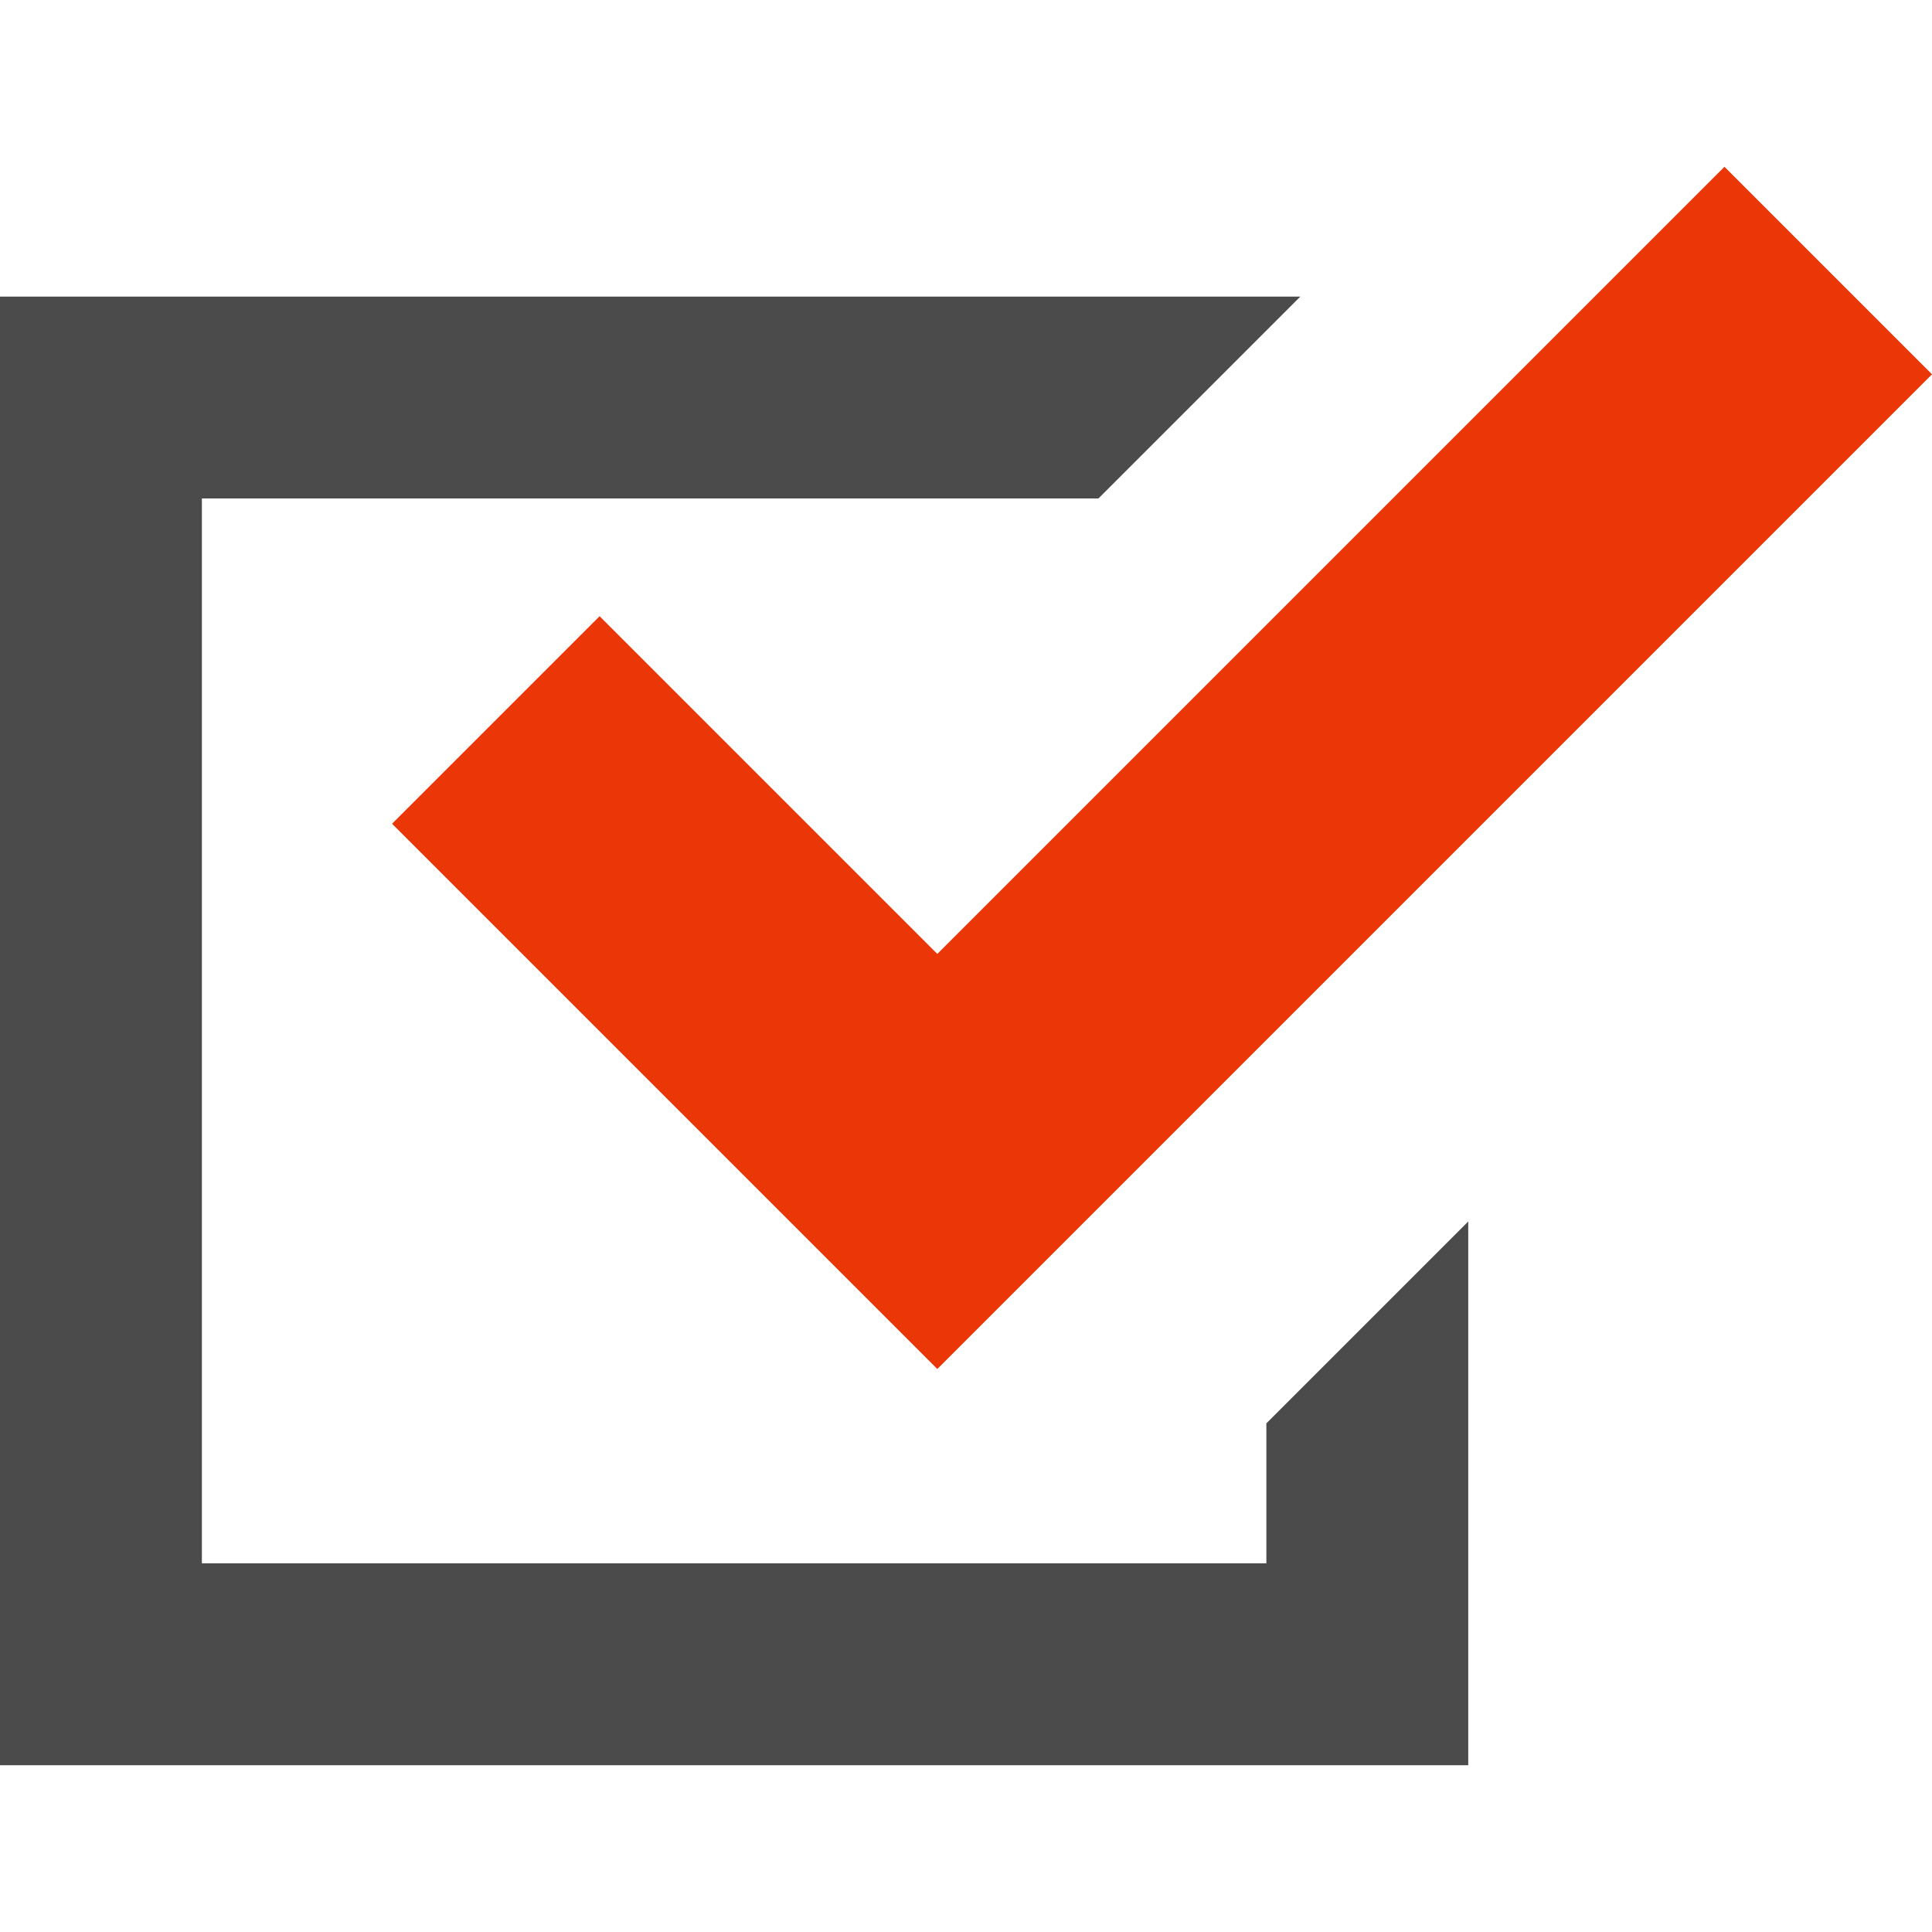
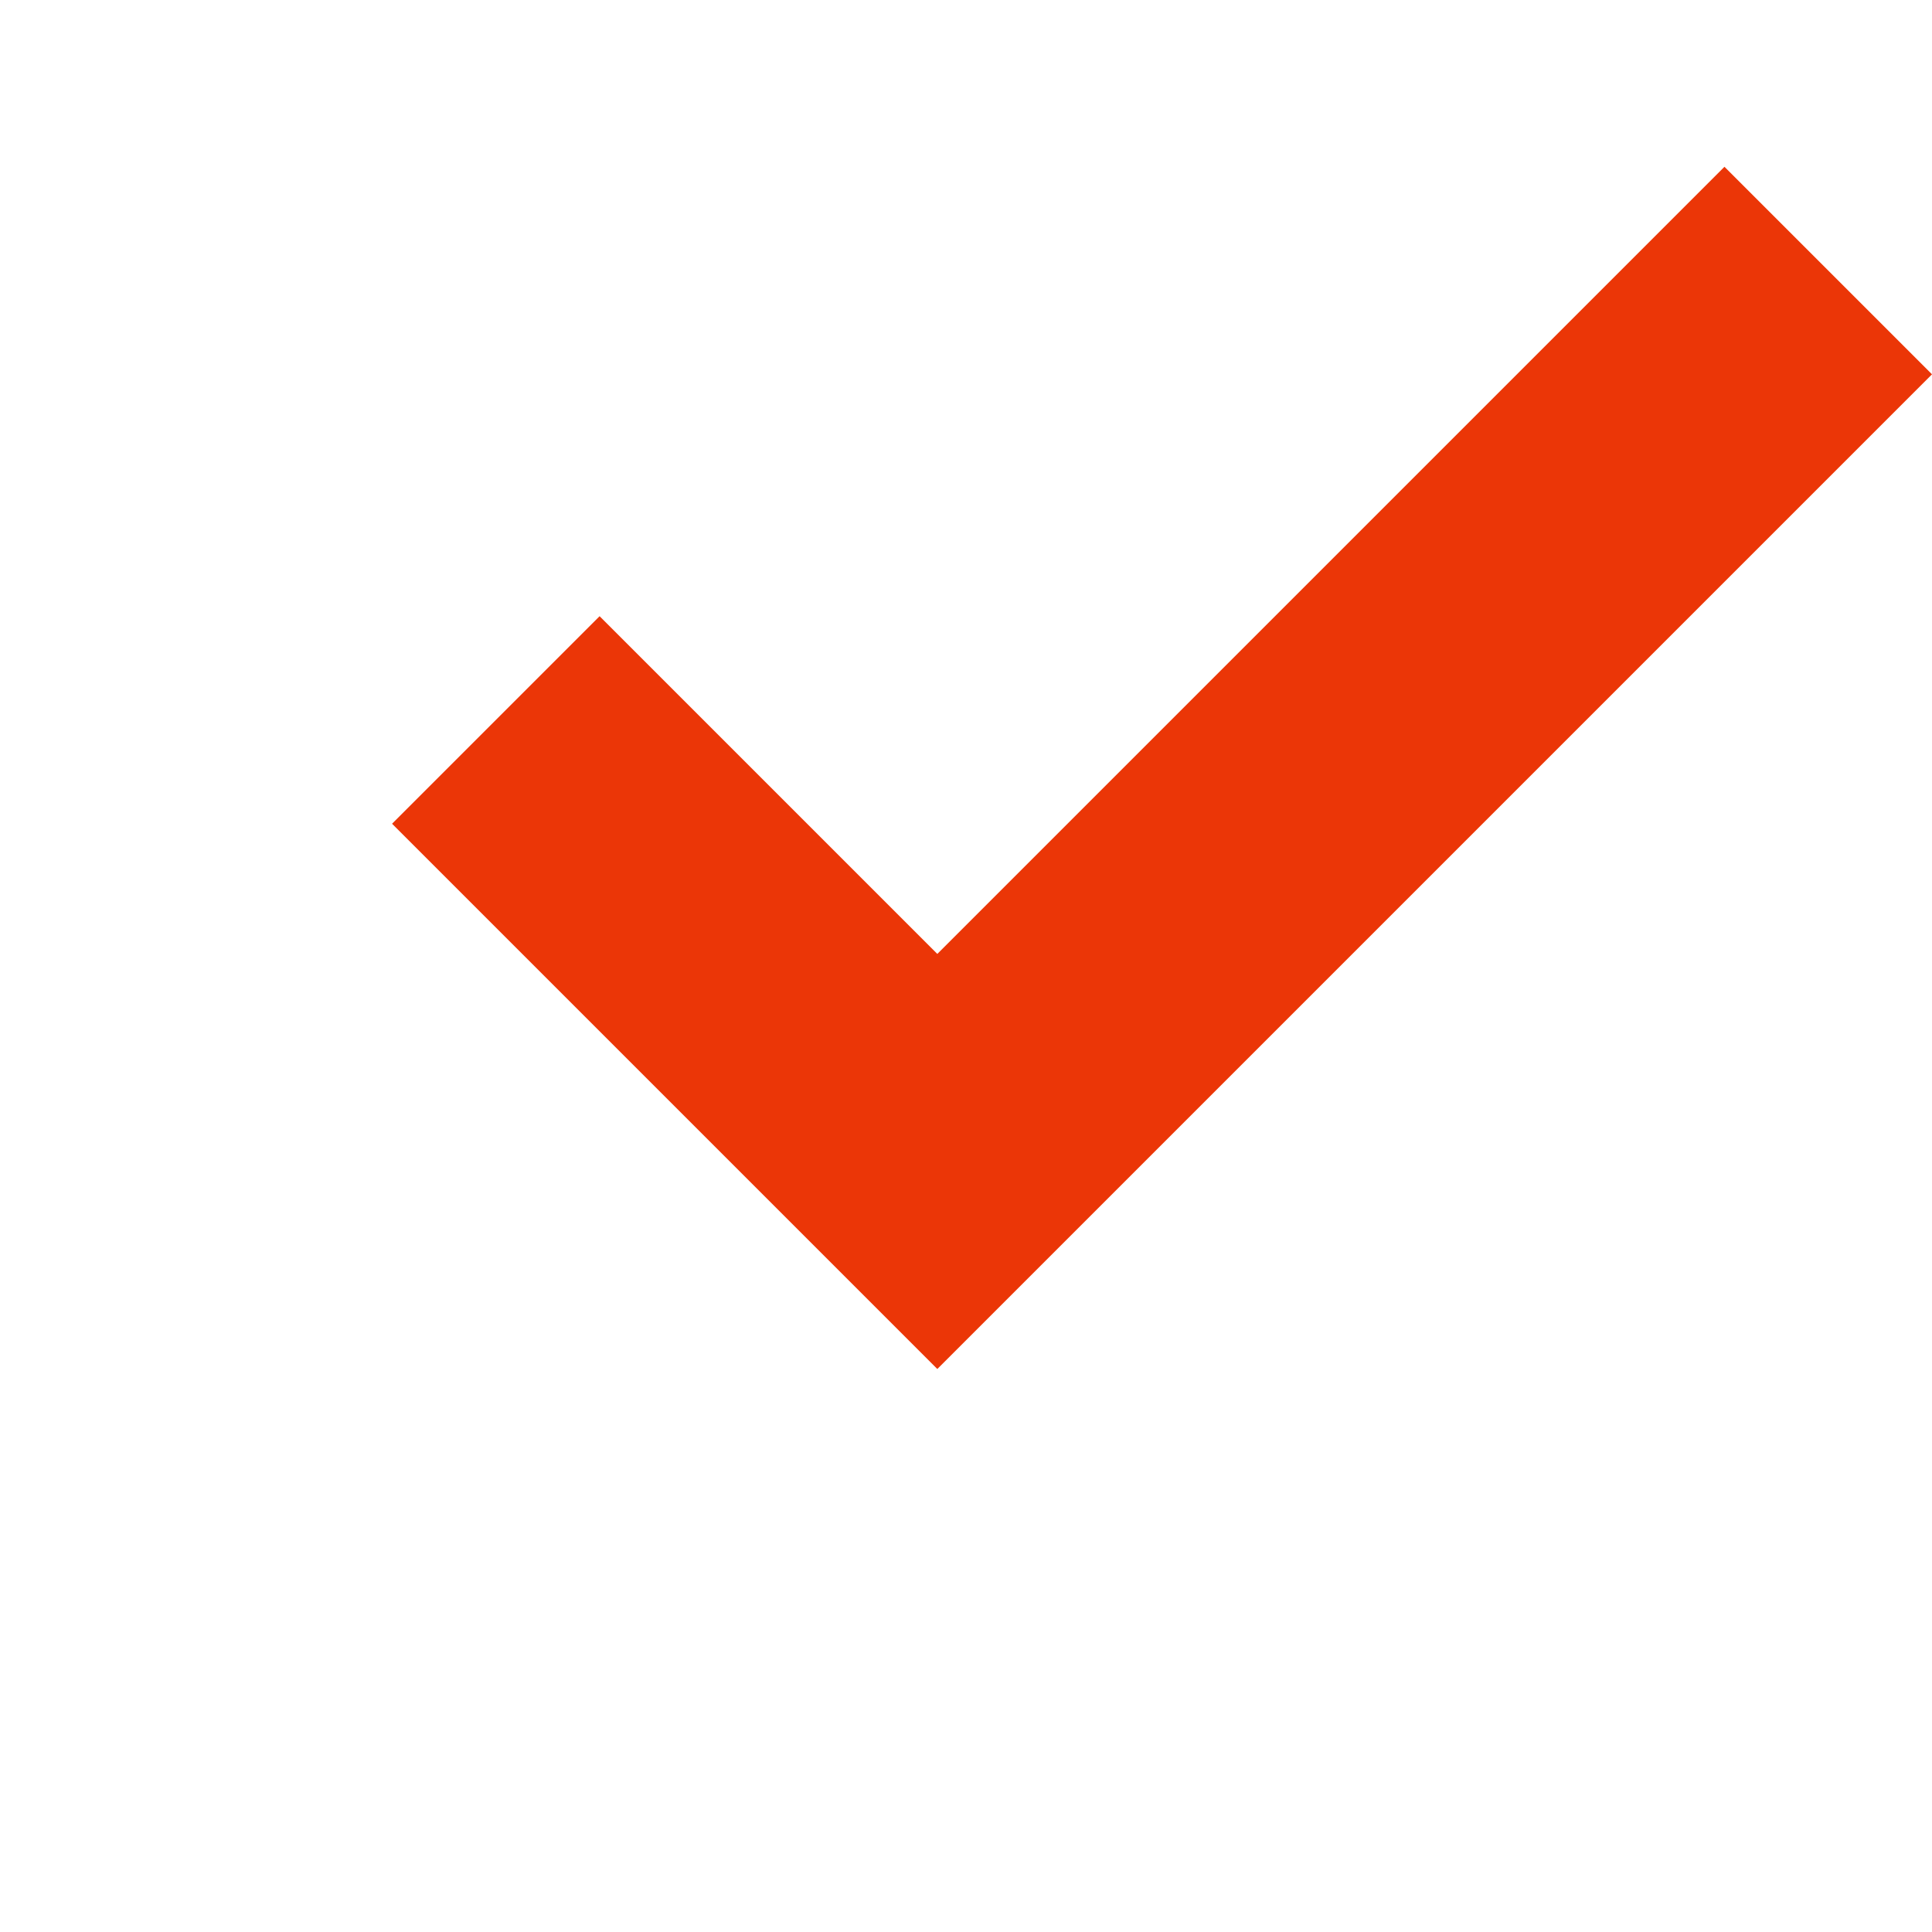
<svg xmlns="http://www.w3.org/2000/svg" version="1.1" id="_x32_" x="0px" y="0px" width="512px" height="512px" viewBox="0 0 512 512" style="enable-background:new 0 0 512 512;" xml:space="preserve">
  <style type="text/css"> .st0{fill:#4B4B4B;} .st1{fill:#EB3607;} </style>
  <g>
-     <polygon class="st0" points="335.6,414.3 53.5,414.3 53.5,132.1 291.1,132.1 344.6,78.6 0,78.6 0,467.8 389.1,467.8 389.1,441 389.1,323.7 335.6,377.2 " />
    <polygon class="st1" points="158.9,163.3 103.9,218.3 193.4,307.8 248.4,362.8 303.4,307.8 512,99.2 457,44.2 248.4,252.8 " />
  </g>
</svg>